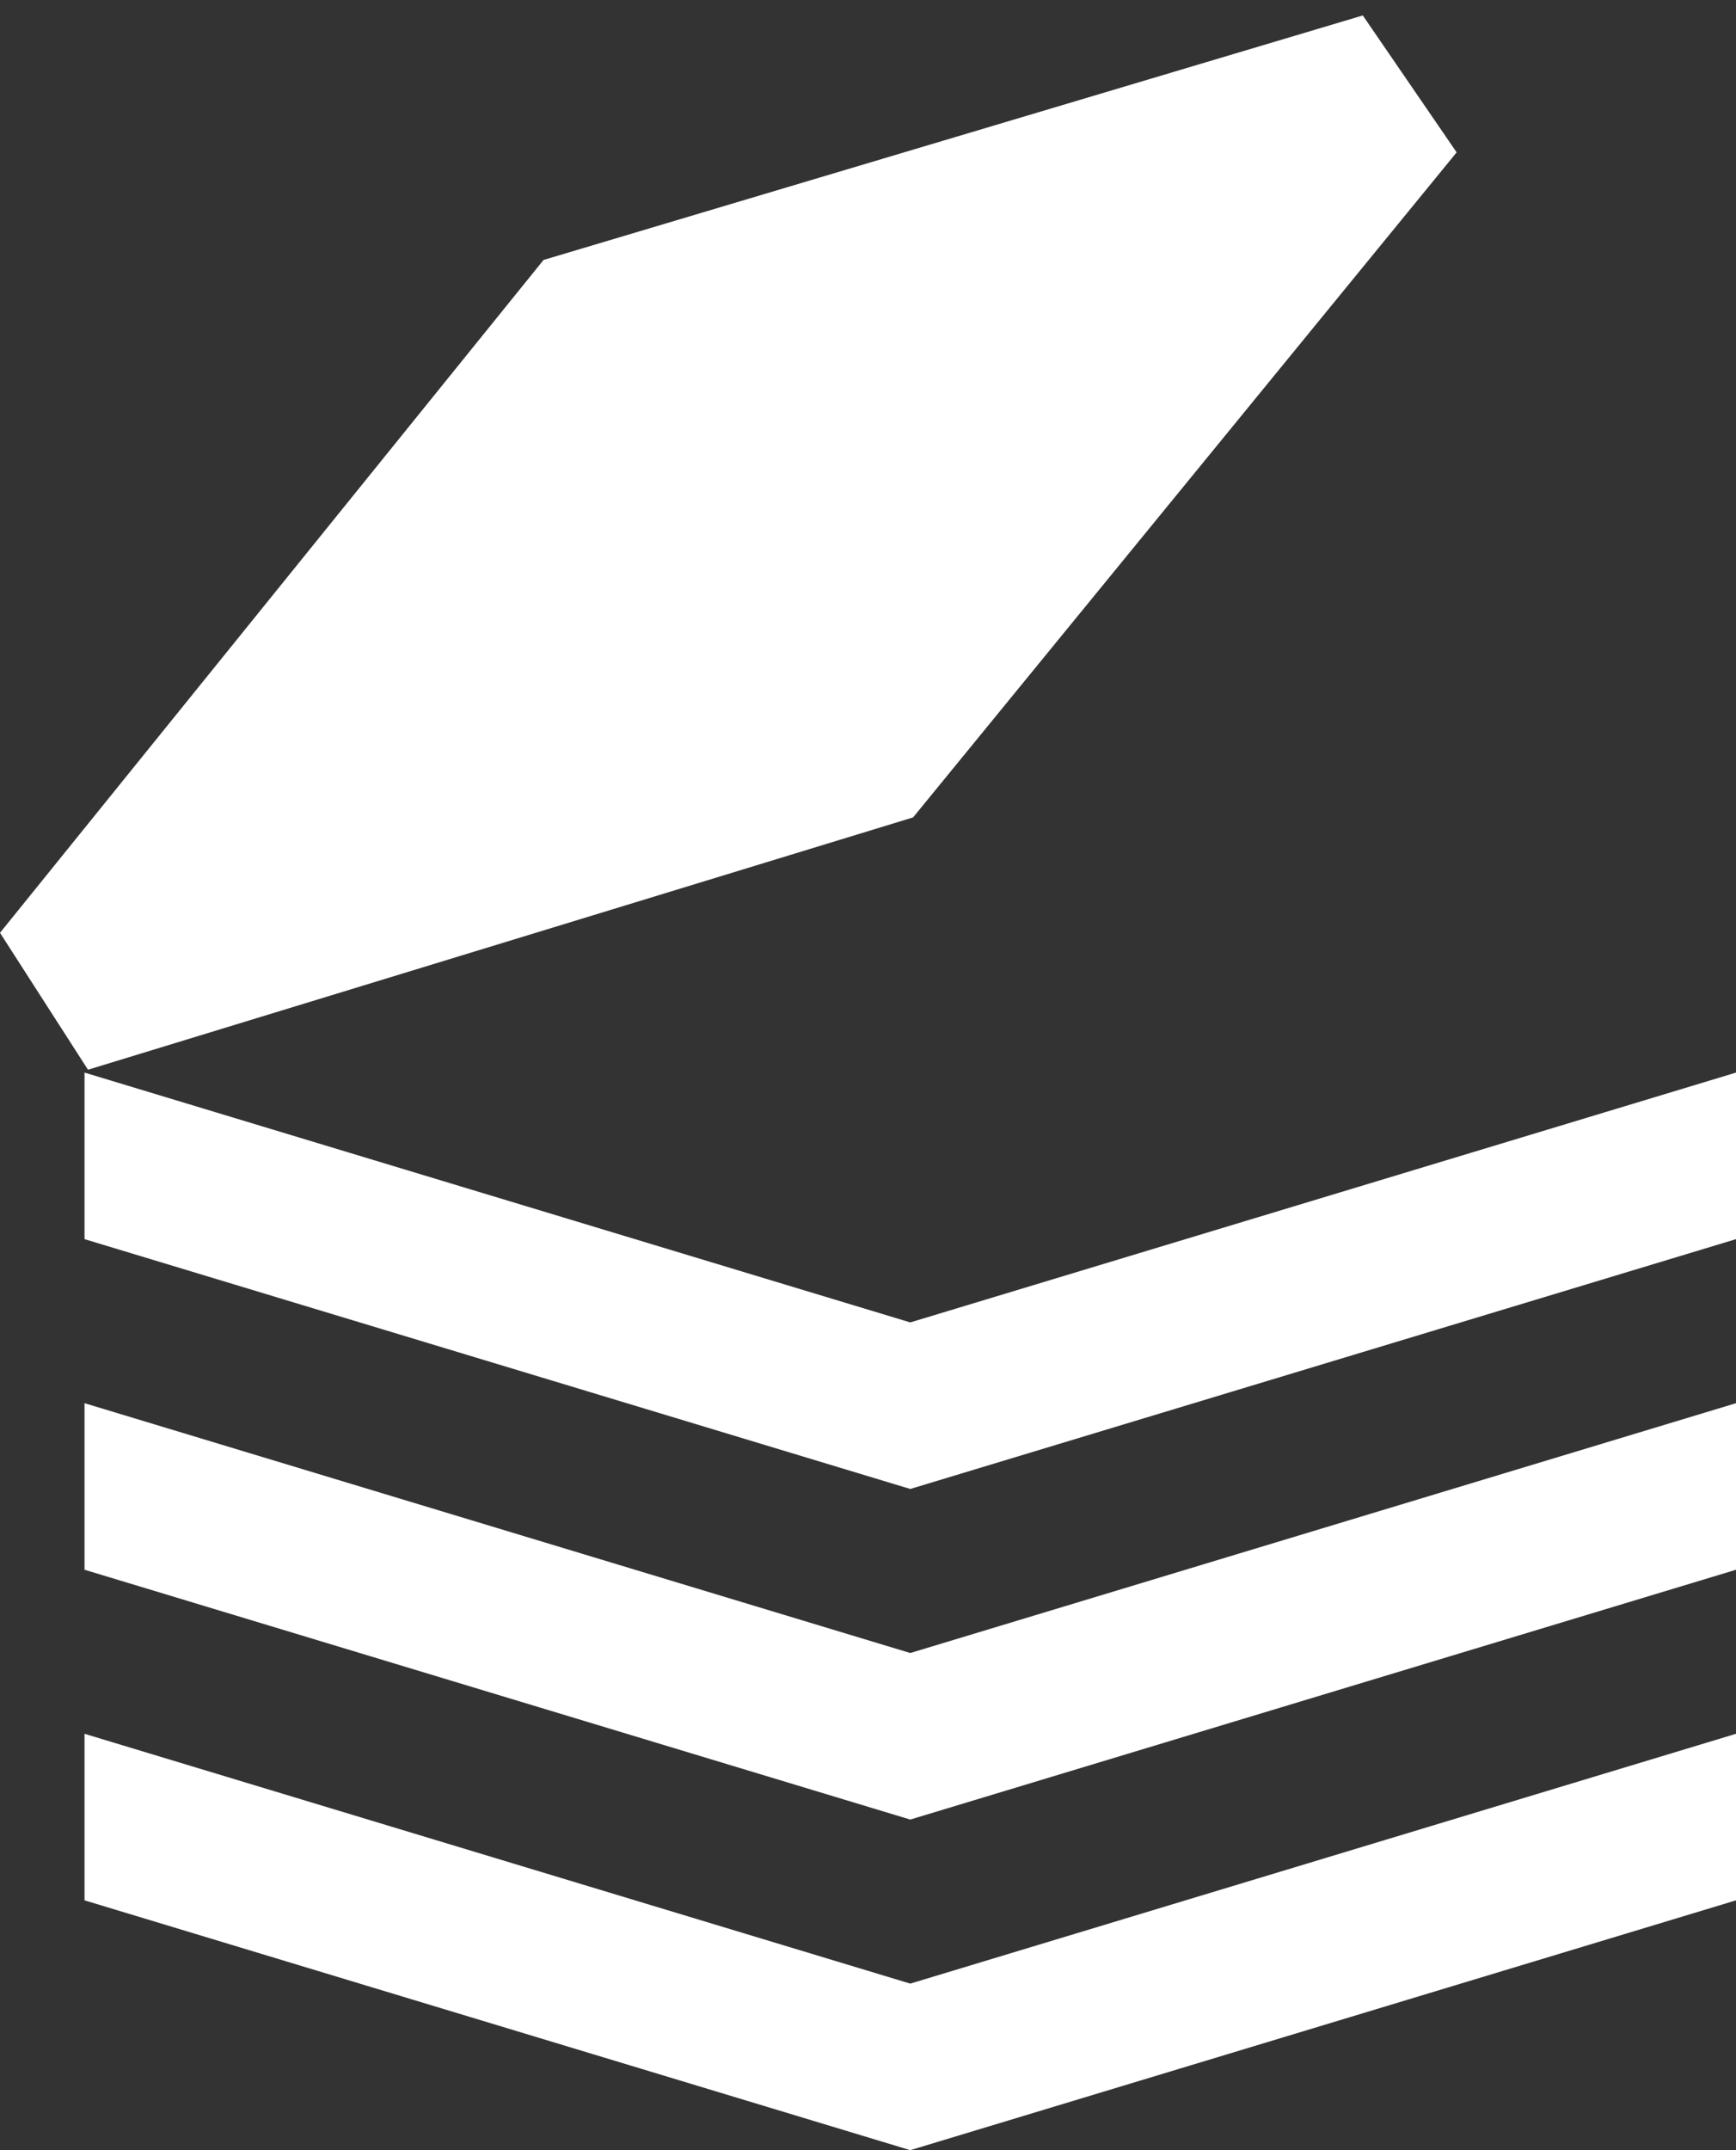
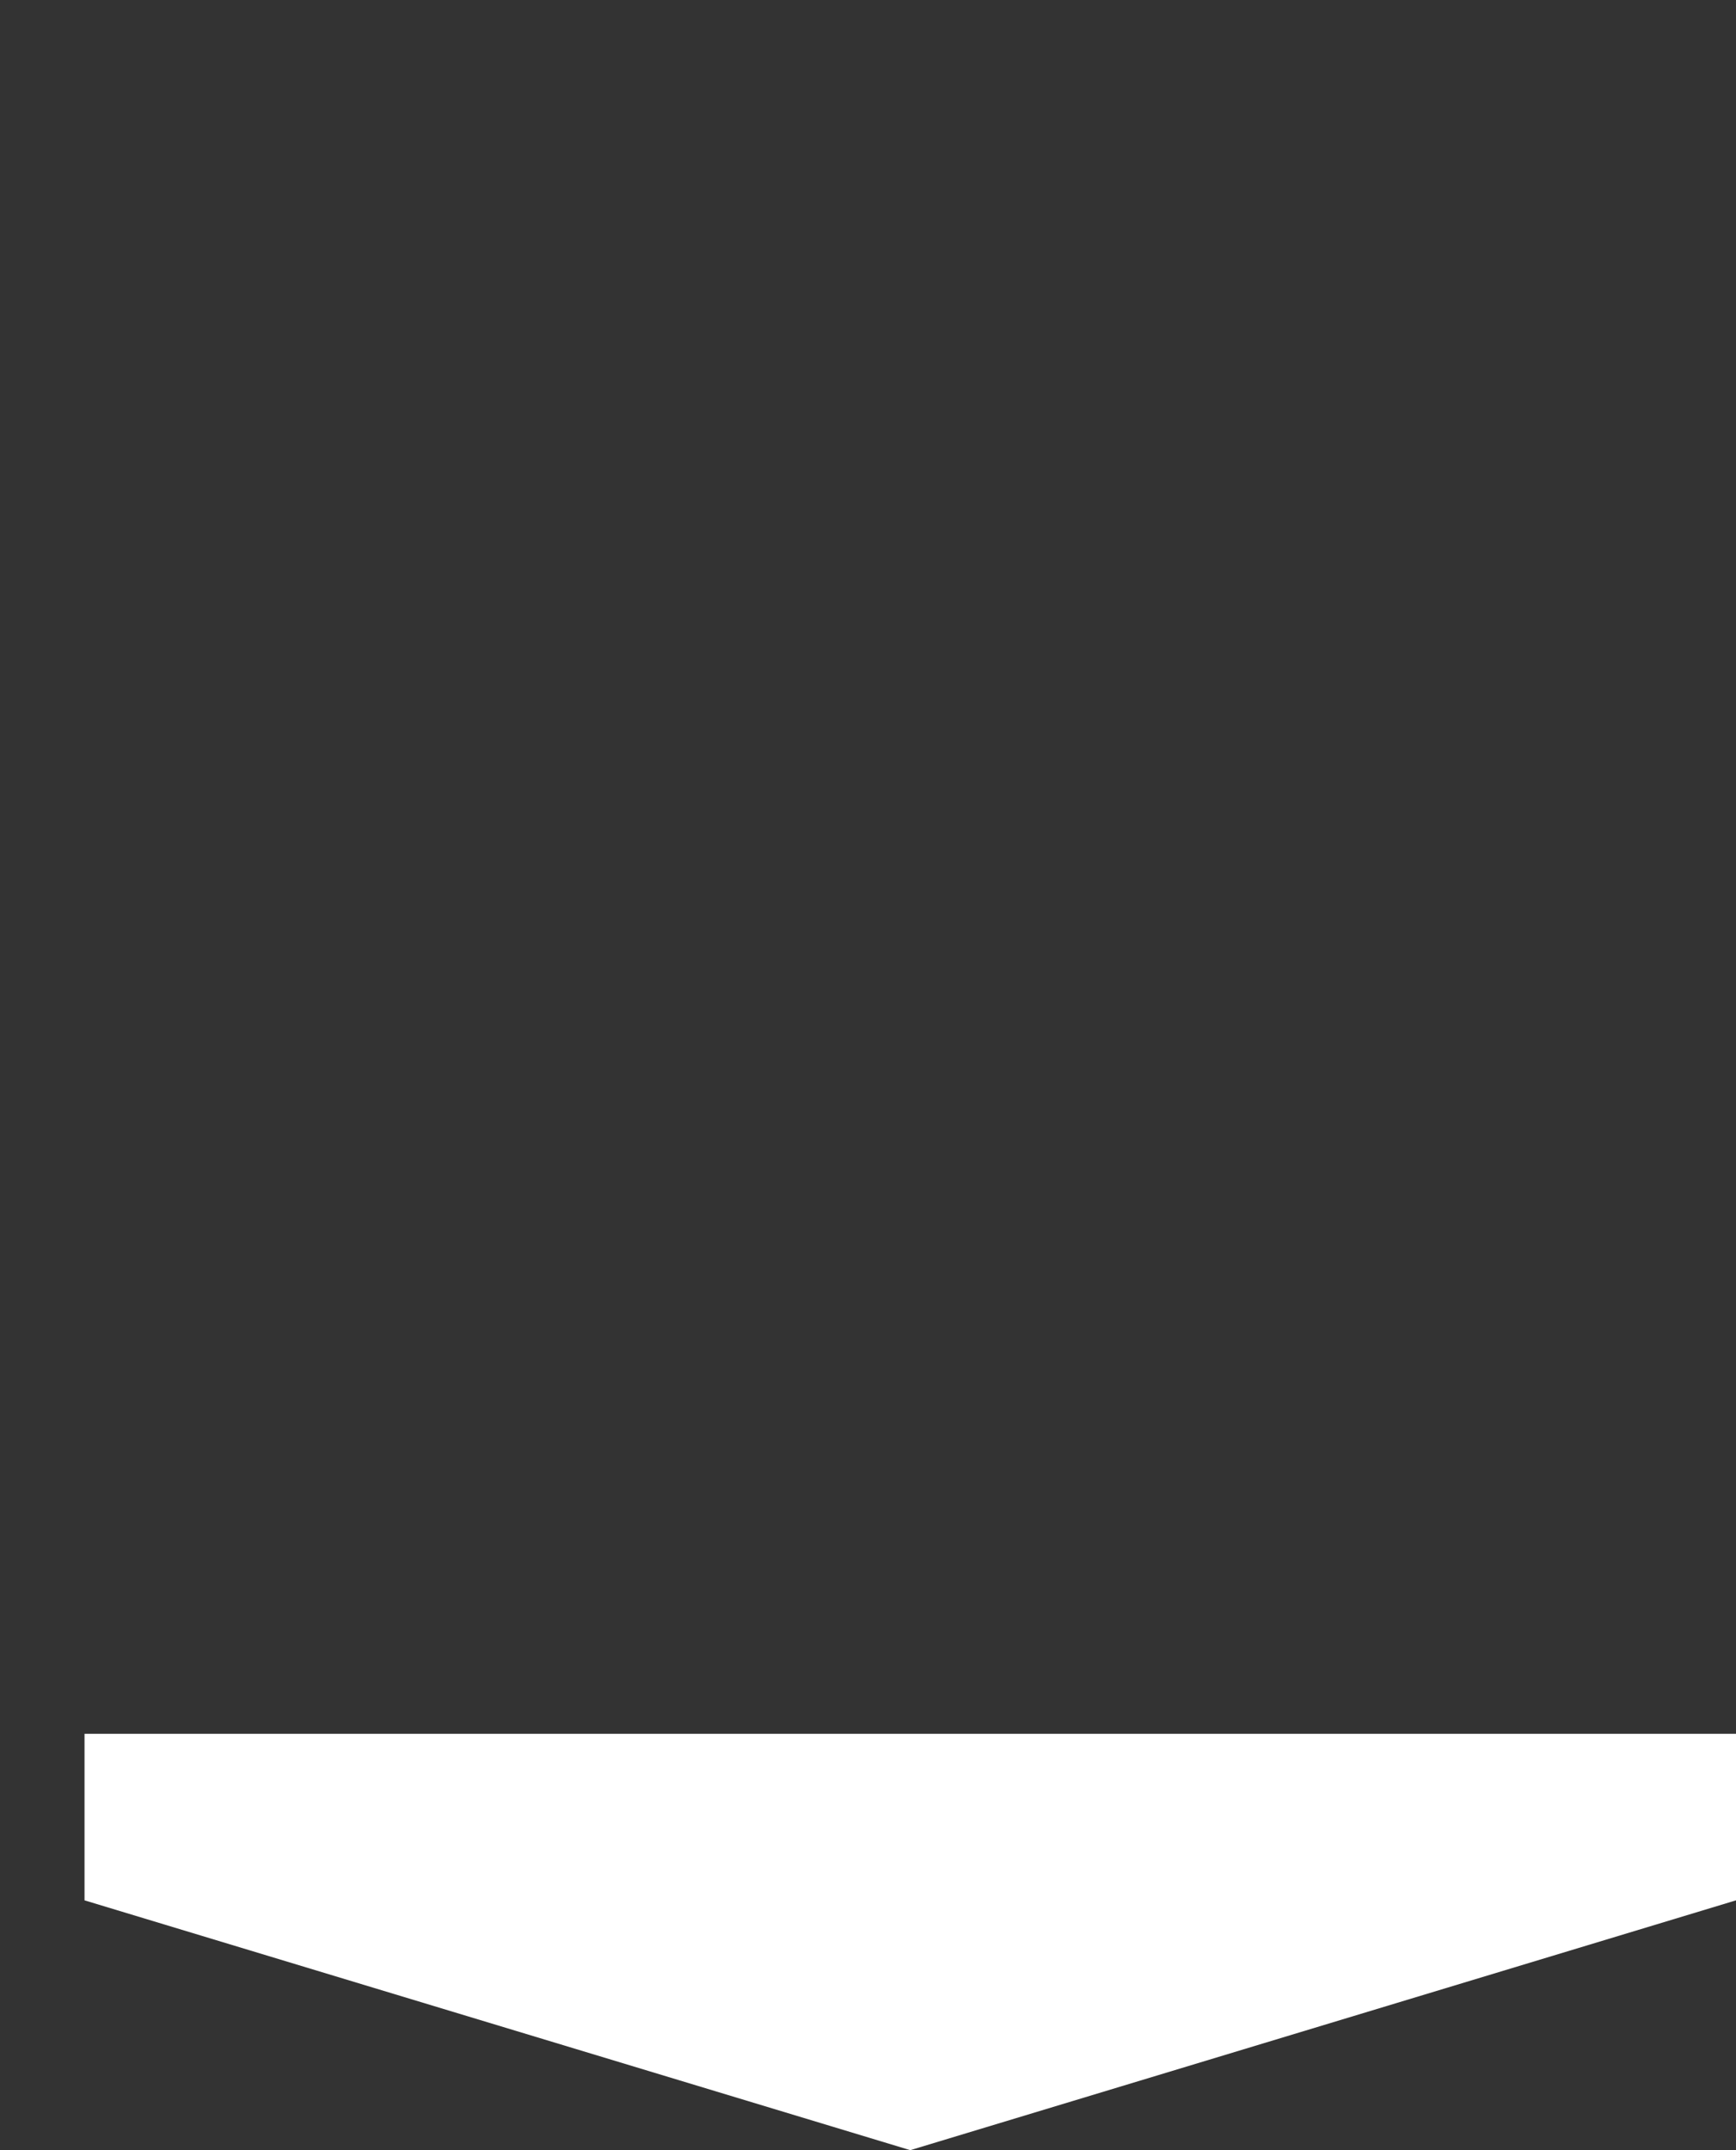
<svg xmlns="http://www.w3.org/2000/svg" version="1.1" viewBox="0 0 1050 1300" width="1050pt" height="1300pt">
  <rect x="0" y="0" width="1050" height="1300" fill="#333333" stroke="none" />
  <defs />
  <g stroke="none" stroke-opacity="1" stroke-dasharray="none" fill="none" fill-opacity="1">
    <title>unitsq.core</title>
    <g>
      <title>box-open</title>
-       <path d="M 51.119 1048.259 L 550.56 1199.304 L 1050 1048.259 L 1050 1148.956 L 550.56 1300 L 51.119 1148.956 Z" fill="white" />
-       <path d="M 51.119 648.495 L 550.56 799.54 L 1050 648.495 L 1050 749.192 L 550.56 900.236 L 51.119 749.192 Z" fill="white" />
-       <path d="M 51.119 848.377 L 550.56 999.422 L 1050 848.377 L 1050 949.074 L 550.56 1100.118 L 51.119 949.074 Z" fill="white" />
-       <path d="M 39790393e-20 563.98 L 328.762 157.166 L 824.271 9.341 L 881.036 92.123 L 552.274 494.207 L 53.217 646.762 Z" fill="white" />
+       <path d="M 51.119 1048.259 L 1050 1048.259 L 1050 1148.956 L 550.56 1300 L 51.119 1148.956 Z" fill="white" />
    </g>
  </g>
</svg>